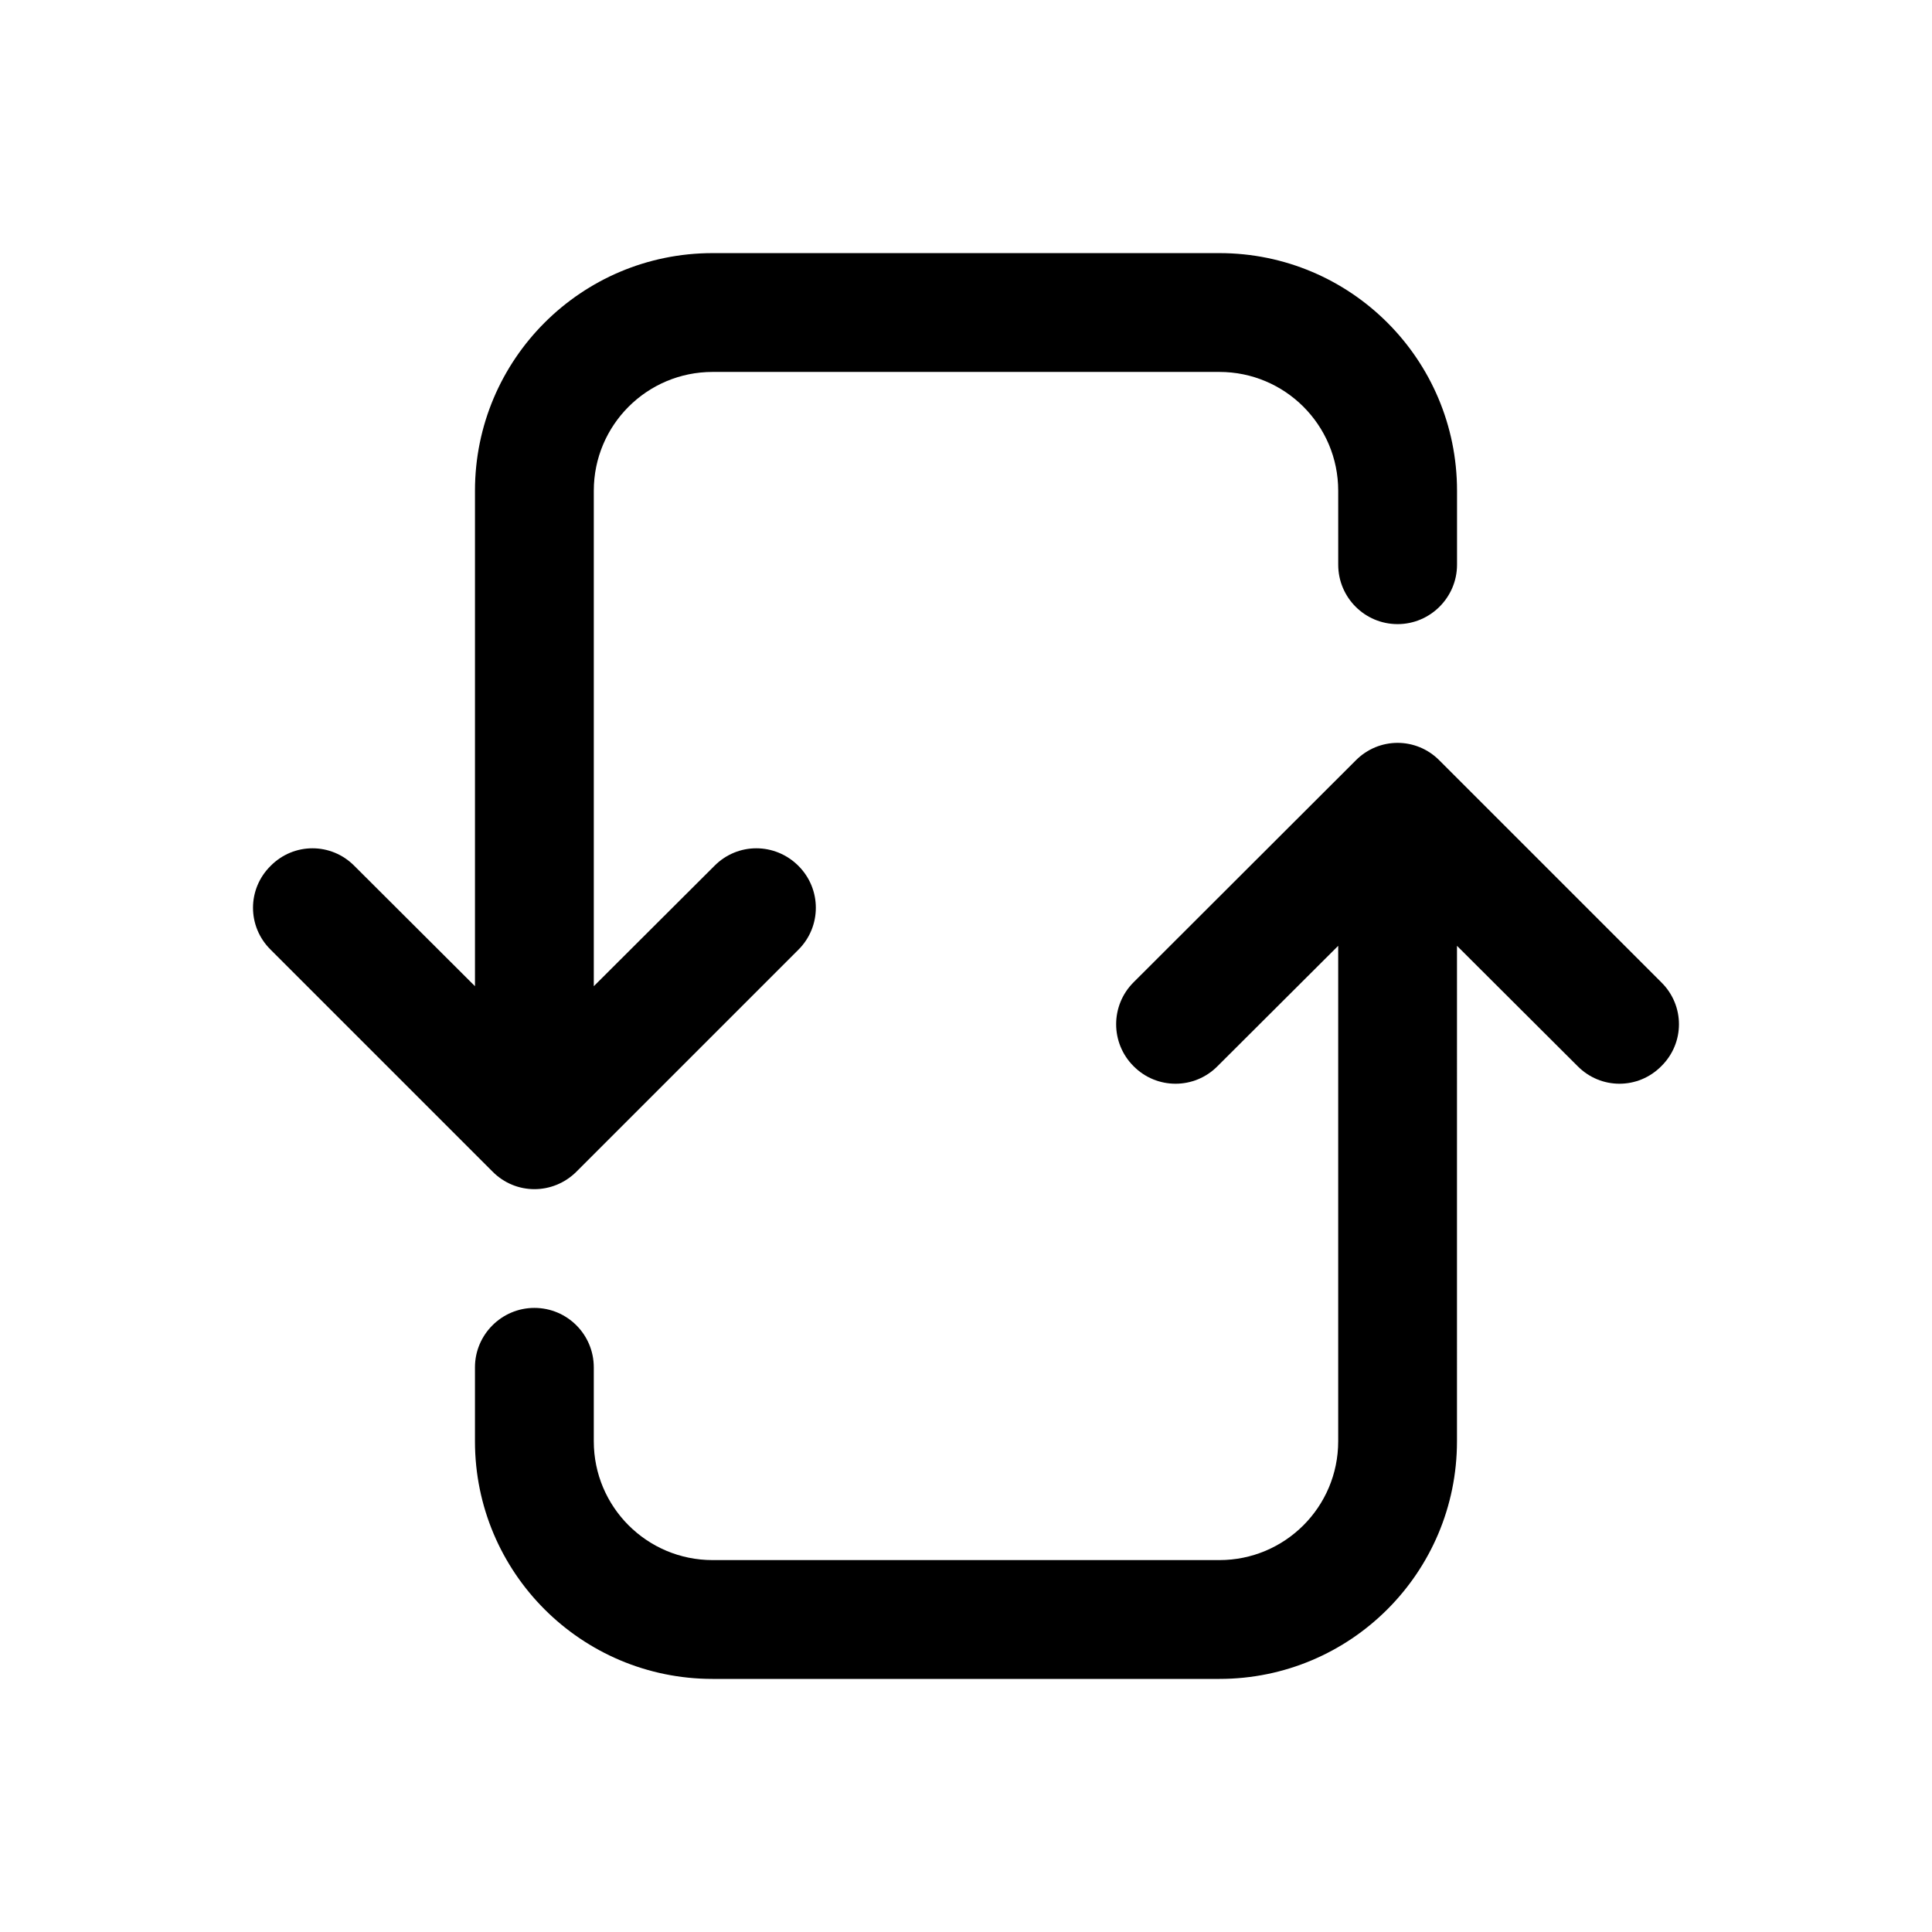
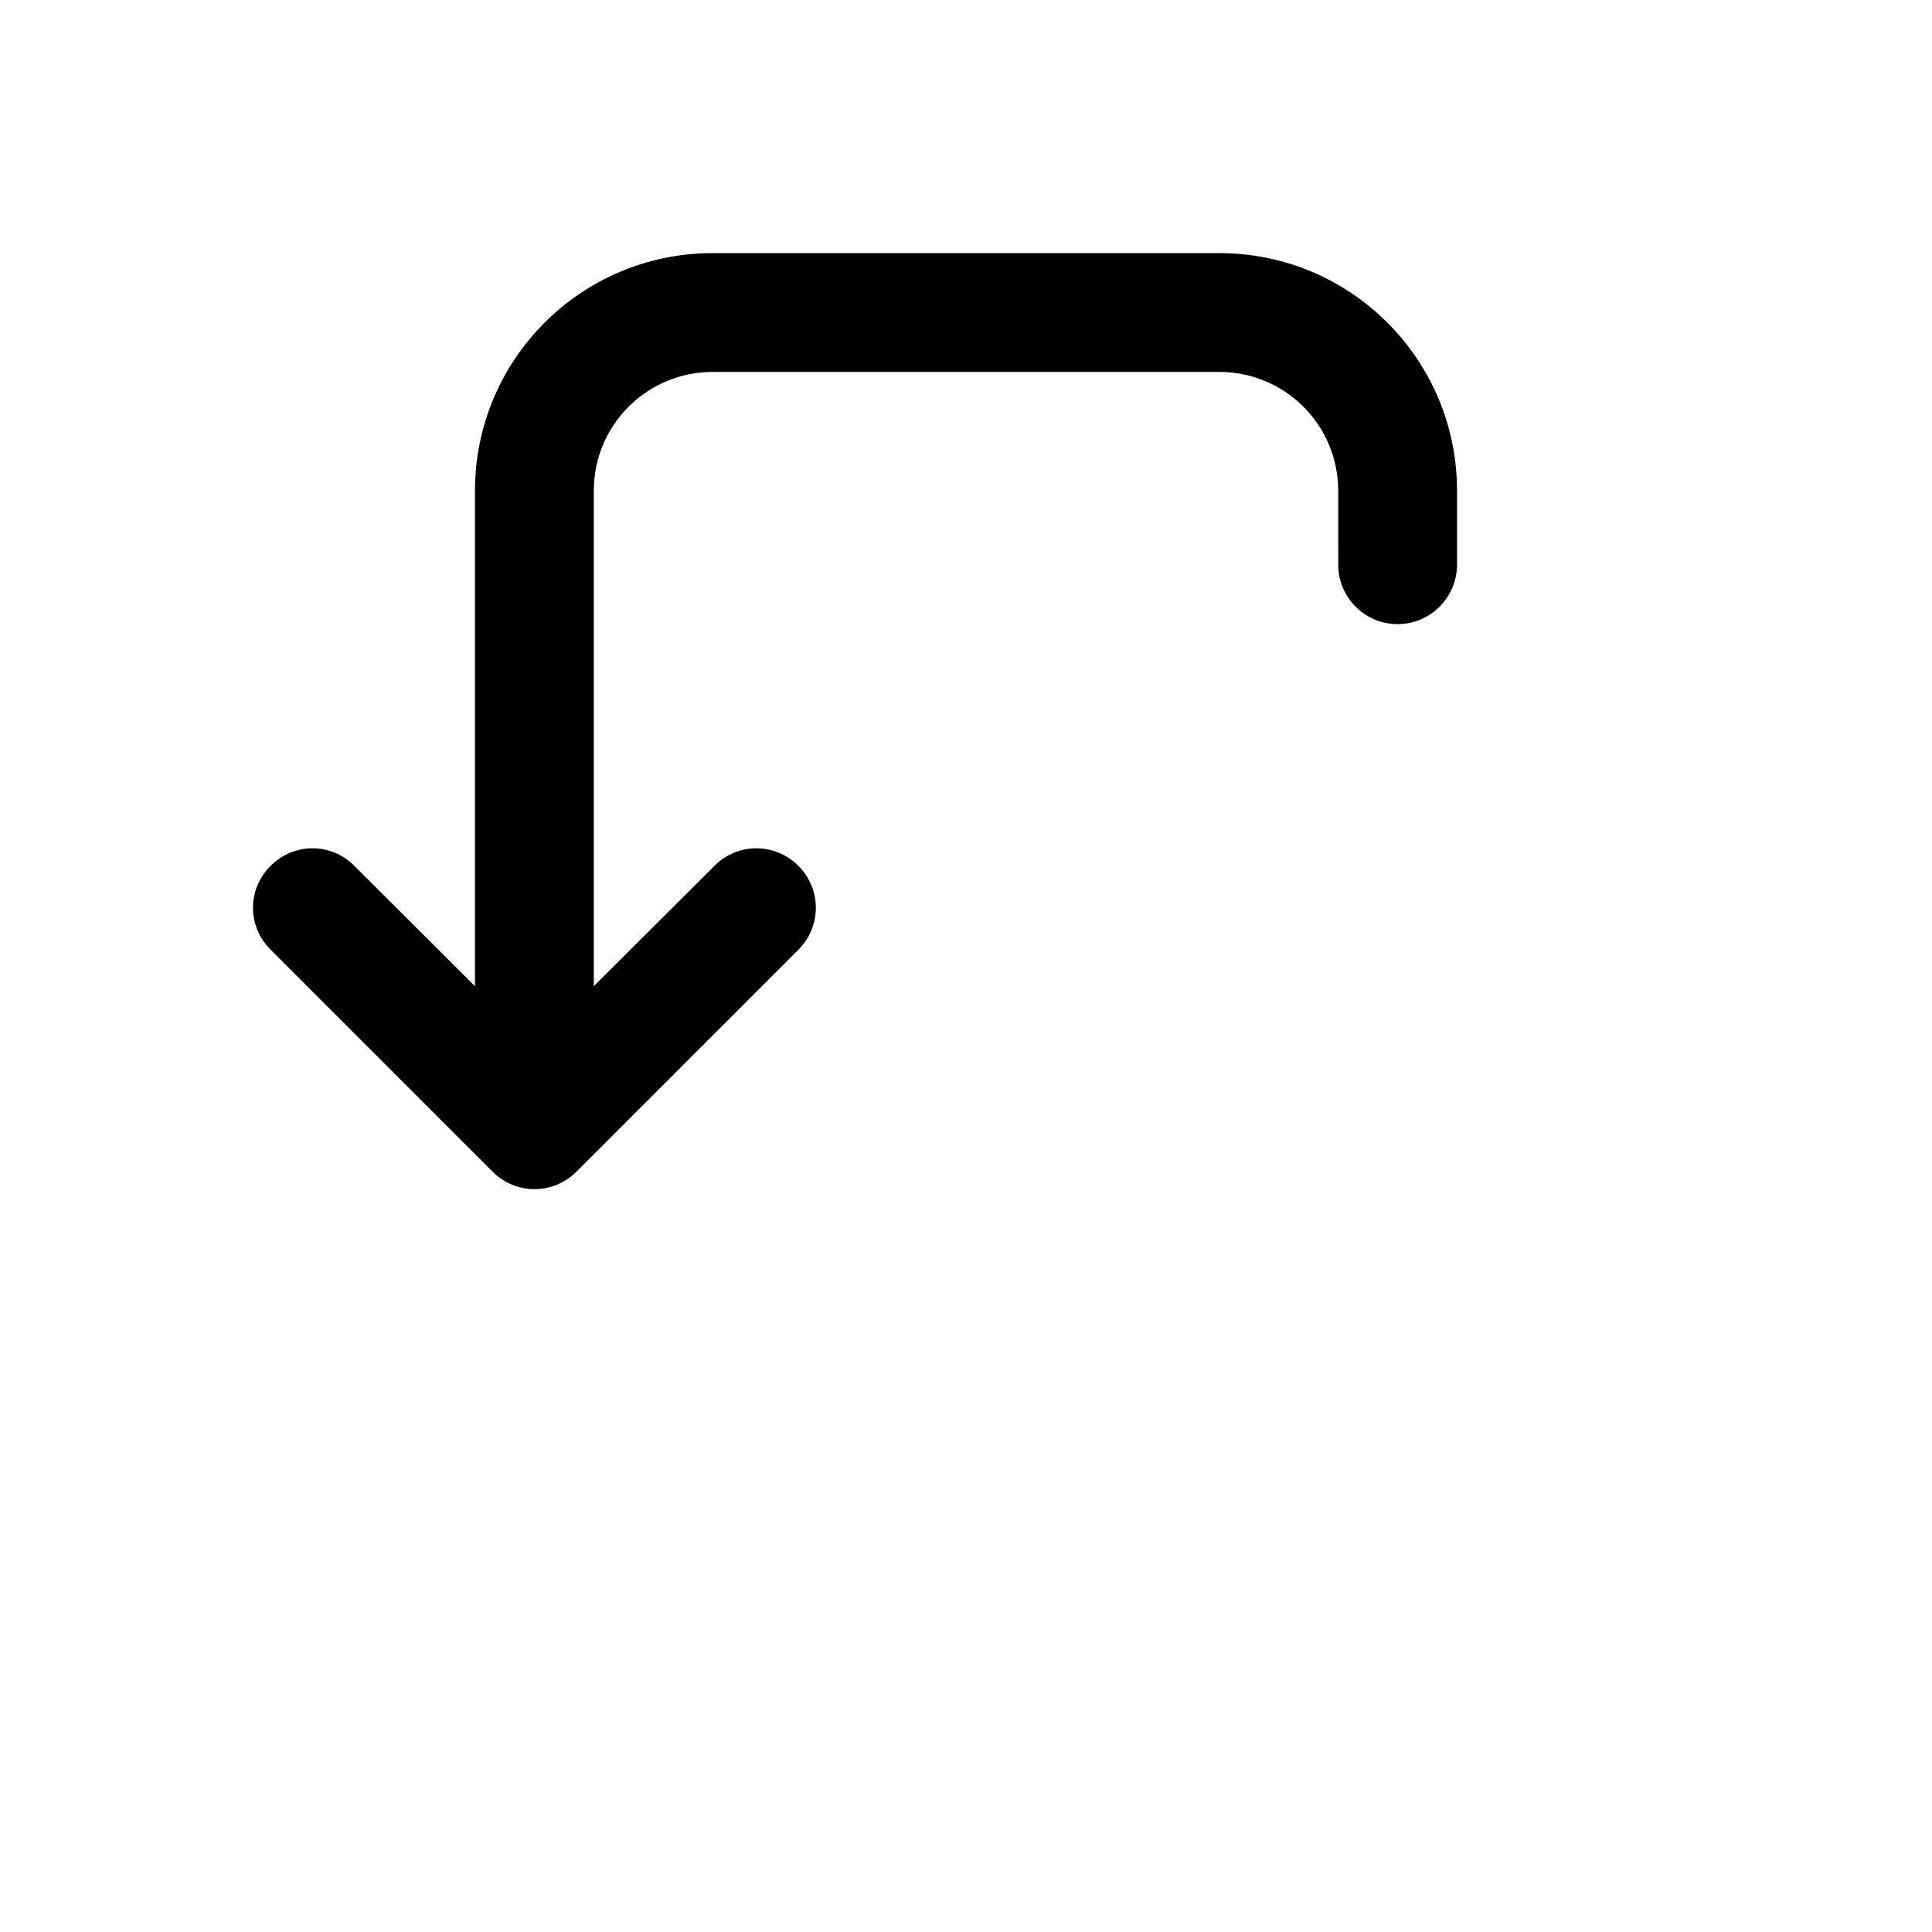
<svg xmlns="http://www.w3.org/2000/svg" fill="#000000" width="800px" height="800px" version="1.1" viewBox="144 144 512 512">
  <g>
-     <path d="m301.36 506.35v19.602c0 17.398 14.09 31.488 31.488 31.488h134.3c17.398 0 31.488-14.09 31.488-31.488v-131.3l-31.969 31.883c-6.133 6.219-16.137 6.219-22.277 0-6.133-6.141-6.133-16.059 0-22.199l58.883-58.805c6.141-6.219 16.059-6.219 22.199 0l58.805 58.805c6.219 6.141 6.219 16.059 0 22.199-6.141 6.219-16.059 6.219-22.199 0l-31.961-31.883-0.004 131.3c0 34.793-28.184 62.977-62.977 62.977h-134.29c-34.793 0-62.977-28.184-62.977-62.977v-19.602c0-8.66 7.086-15.742 15.742-15.742 8.738 0 15.746 7.086 15.746 15.742z" />
    <path d="m355.6 395.67-58.805 58.805c-6.219 6.219-16.137 6.219-22.277 0l-58.805-58.805c-6.219-6.141-6.219-16.059 0-22.199 6.141-6.219 16.059-6.219 22.199 0l31.961 31.883v-131.3c0-34.793 28.184-62.977 62.977-62.977h134.3c34.793 0 62.977 28.184 62.977 62.977v19.602c0 8.66-7.086 15.742-15.742 15.742-8.738 0-15.742-7.086-15.742-15.742l-0.004-19.602c0-17.398-14.09-31.488-31.488-31.488h-134.3c-17.398 0-31.488 14.09-31.488 31.488v131.3l31.961-31.883c6.141-6.219 16.059-6.219 22.277 0 6.141 6.141 6.141 16.059 0 22.199z" />
  </g>
</svg>